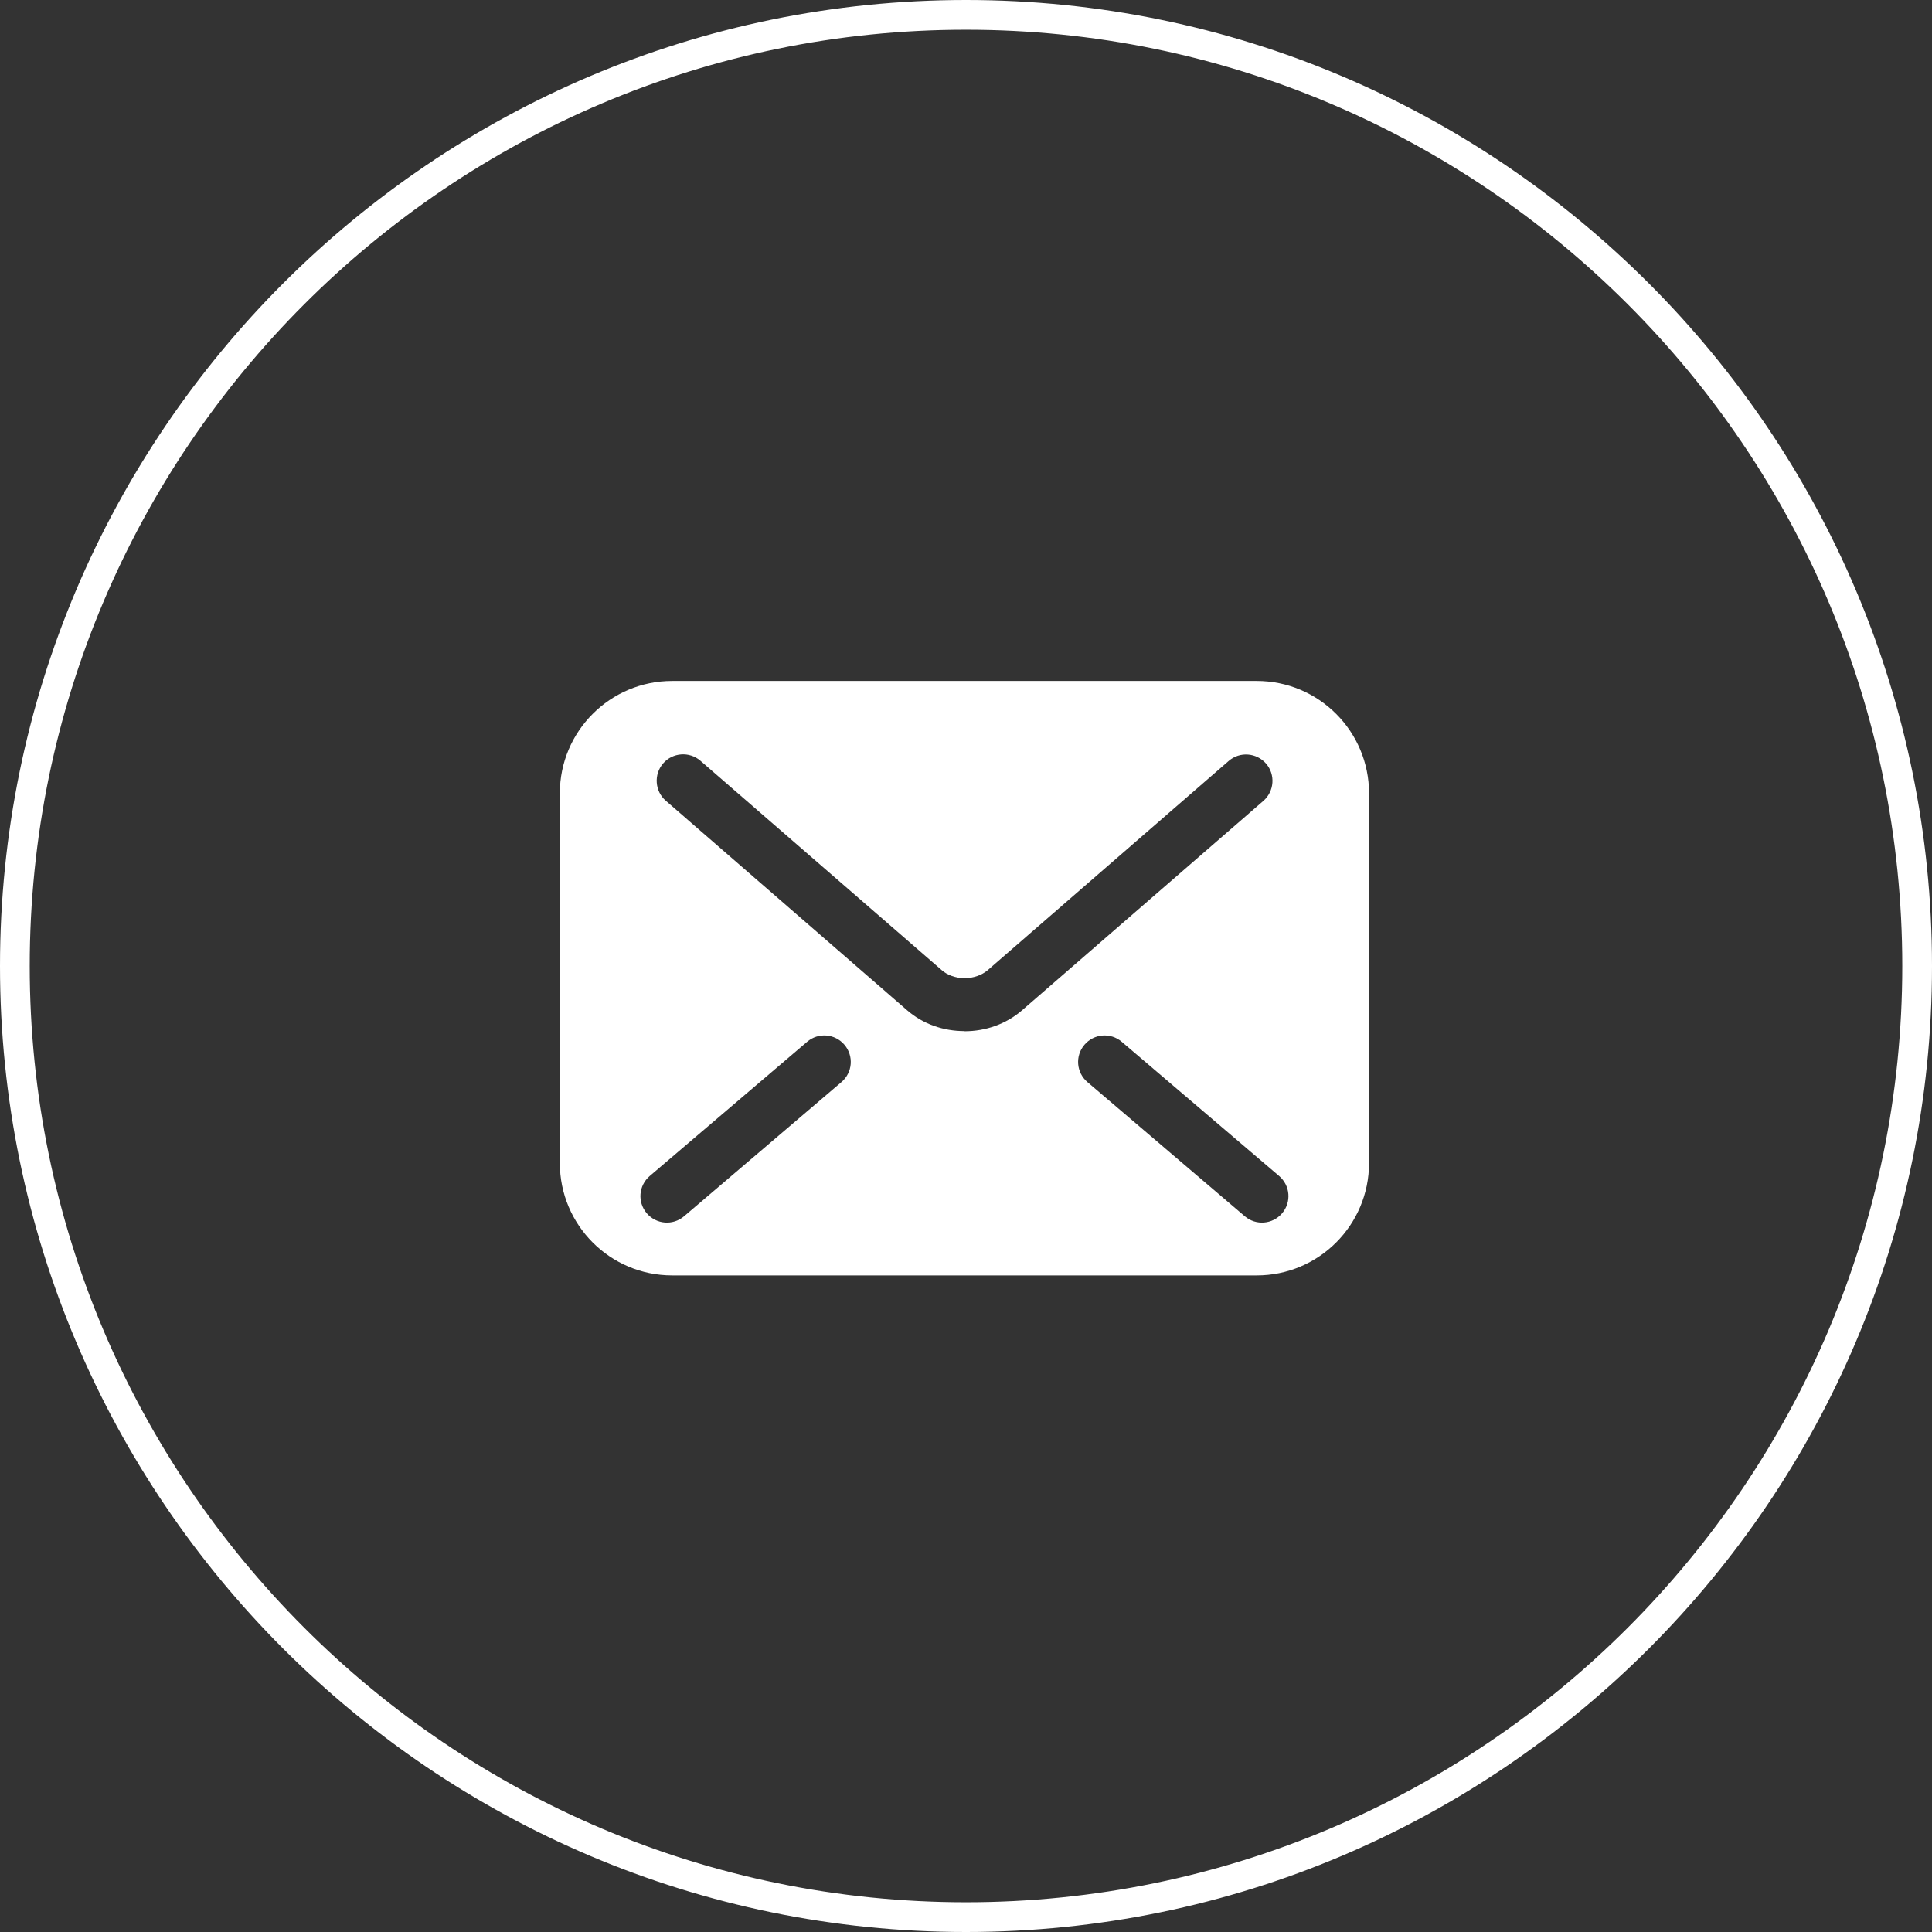
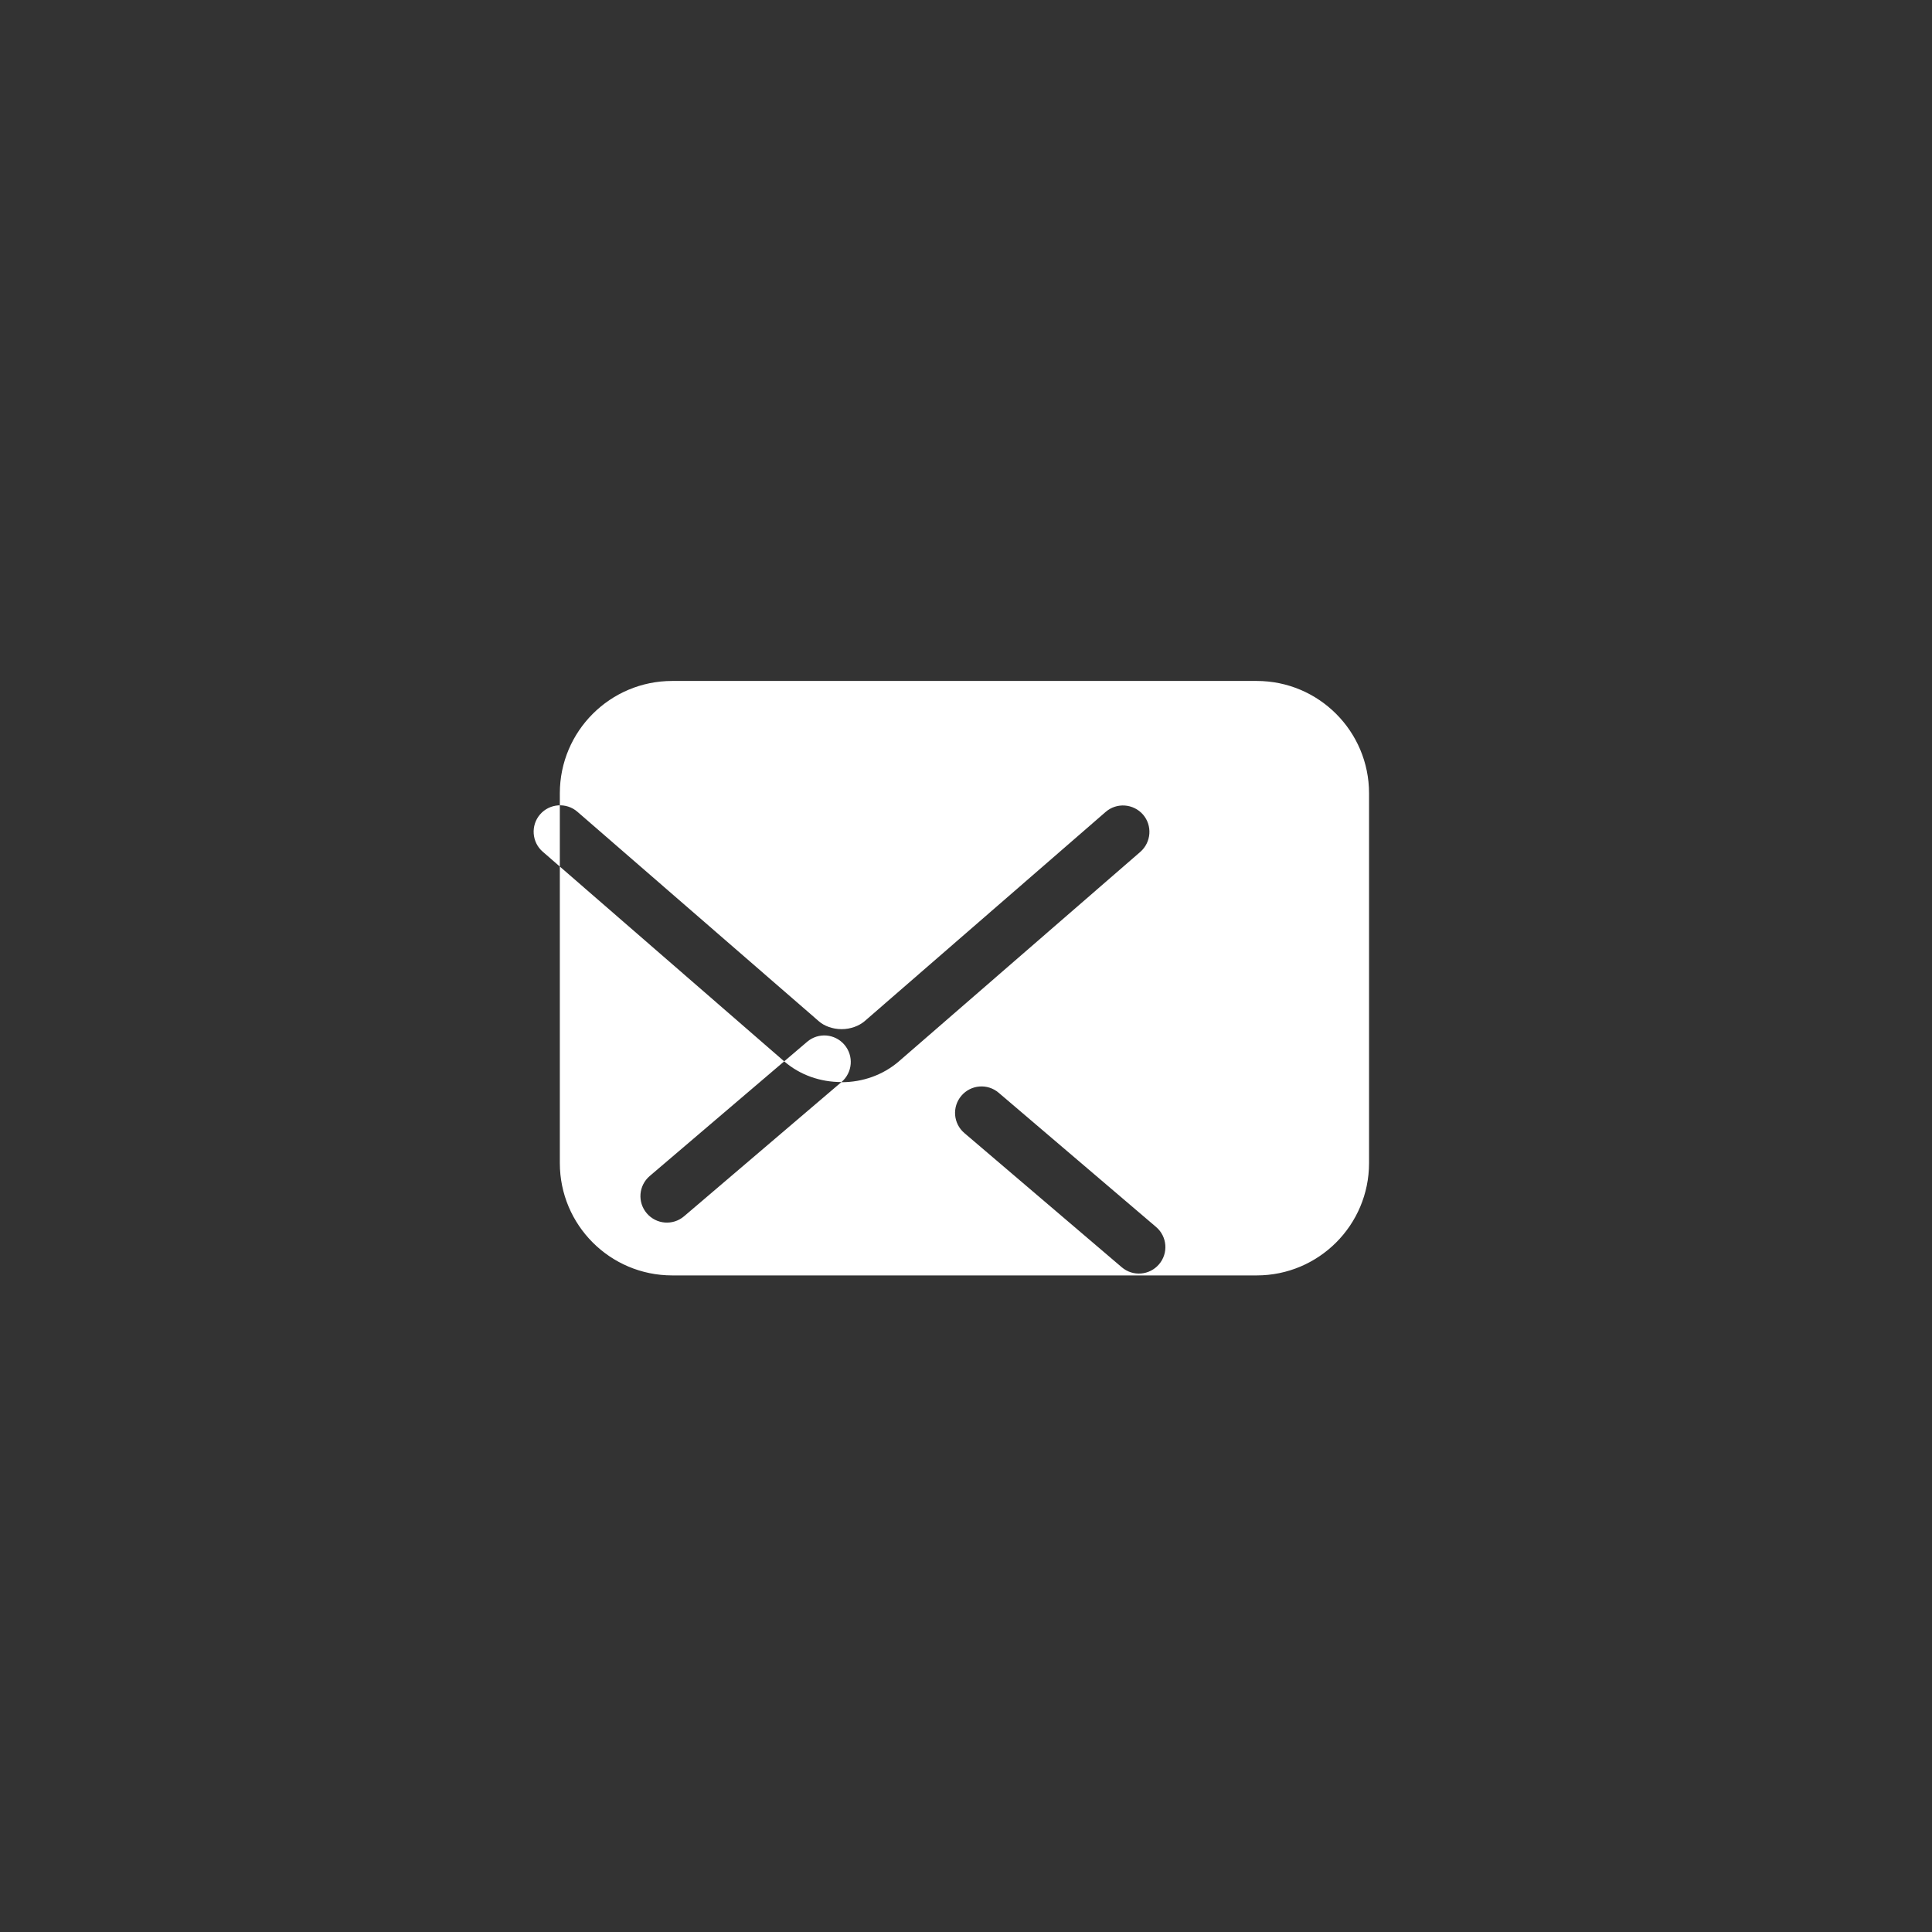
<svg xmlns="http://www.w3.org/2000/svg" id="_レイヤー_2" viewBox="0 0 130 130">
  <rect x="0" y="0" width="130" height="130" fill="#333333" stroke="none" />
  <defs>
    <style>.cls-1{fill:#fff;stroke-width:0px;}</style>
  </defs>
  <g id="_レイヤー_1-2">
-     <path class="cls-1" d="m84.56,45.82h-39.33c-4.17,0-7.56,3.38-7.56,7.56v24.88c0,4.17,3.38,7.56,7.56,7.56h39.33c4.17,0,7.56-3.38,7.56-7.56v-24.88c0-4.17-3.38-7.56-7.56-7.56Zm-27.94,26.99l-10.59,9.03c-.75.64-1.87.55-2.51-.2-.64-.75-.55-1.87.2-2.51l10.59-9.03c.75-.64,1.87-.55,2.51.2.64.75.55,1.87-.2,2.51Zm8.28-3.43c-1.42,0-2.79-.47-3.86-1.4h0s0,0,0,0c0,0,0,0,0,0l-16.24-14.1c-.74-.64-.82-1.77-.18-2.51.64-.74,1.77-.82,2.51-.18l16.25,14.1c.35.31.92.53,1.53.53.61,0,1.17-.22,1.54-.53h0s16.23-14.09,16.23-14.09c.74-.64,1.86-.56,2.51.18.64.74.56,1.86-.18,2.51l-16.25,14.1c-1.07.92-2.44,1.4-3.86,1.4Zm21.37,12.26c-.64.75-1.76.84-2.51.2l-10.59-9.03c-.75-.64-.84-1.76-.2-2.51.64-.75,1.76-.84,2.51-.2l10.59,9.03c.75.64.84,1.76.2,2.51Z" />
-     <path class="cls-1" d="m65,130C29.16,130,0,100.84,0,65S29.16,0,65,0s65,29.16,65,65-29.16,65-65,65Zm0-128C30.26,2,2,30.26,2,65s28.26,63,63,63,63-28.26,63-63S99.74,2,65,2Z" />
+     <path class="cls-1" d="m84.56,45.82h-39.33c-4.17,0-7.56,3.38-7.56,7.56v24.88c0,4.17,3.38,7.56,7.56,7.56h39.33c4.17,0,7.56-3.38,7.56-7.56v-24.88c0-4.17-3.38-7.56-7.56-7.56Zm-27.94,26.99l-10.59,9.03c-.75.64-1.87.55-2.51-.2-.64-.75-.55-1.87.2-2.51l10.59-9.03c.75-.64,1.87-.55,2.51.2.64.75.55,1.87-.2,2.51Zc-1.42,0-2.79-.47-3.86-1.4h0s0,0,0,0c0,0,0,0,0,0l-16.24-14.1c-.74-.64-.82-1.77-.18-2.51.64-.74,1.77-.82,2.51-.18l16.25,14.1c.35.31.92.53,1.53.53.61,0,1.17-.22,1.54-.53h0s16.23-14.09,16.23-14.09c.74-.64,1.86-.56,2.51.18.64.74.56,1.86-.18,2.51l-16.25,14.1c-1.07.92-2.44,1.4-3.86,1.4Zm21.37,12.26c-.64.75-1.76.84-2.51.2l-10.59-9.03c-.75-.64-.84-1.76-.2-2.51.64-.75,1.76-.84,2.51-.2l10.59,9.03c.75.64.84,1.76.2,2.51Z" />
  </g>
</svg>